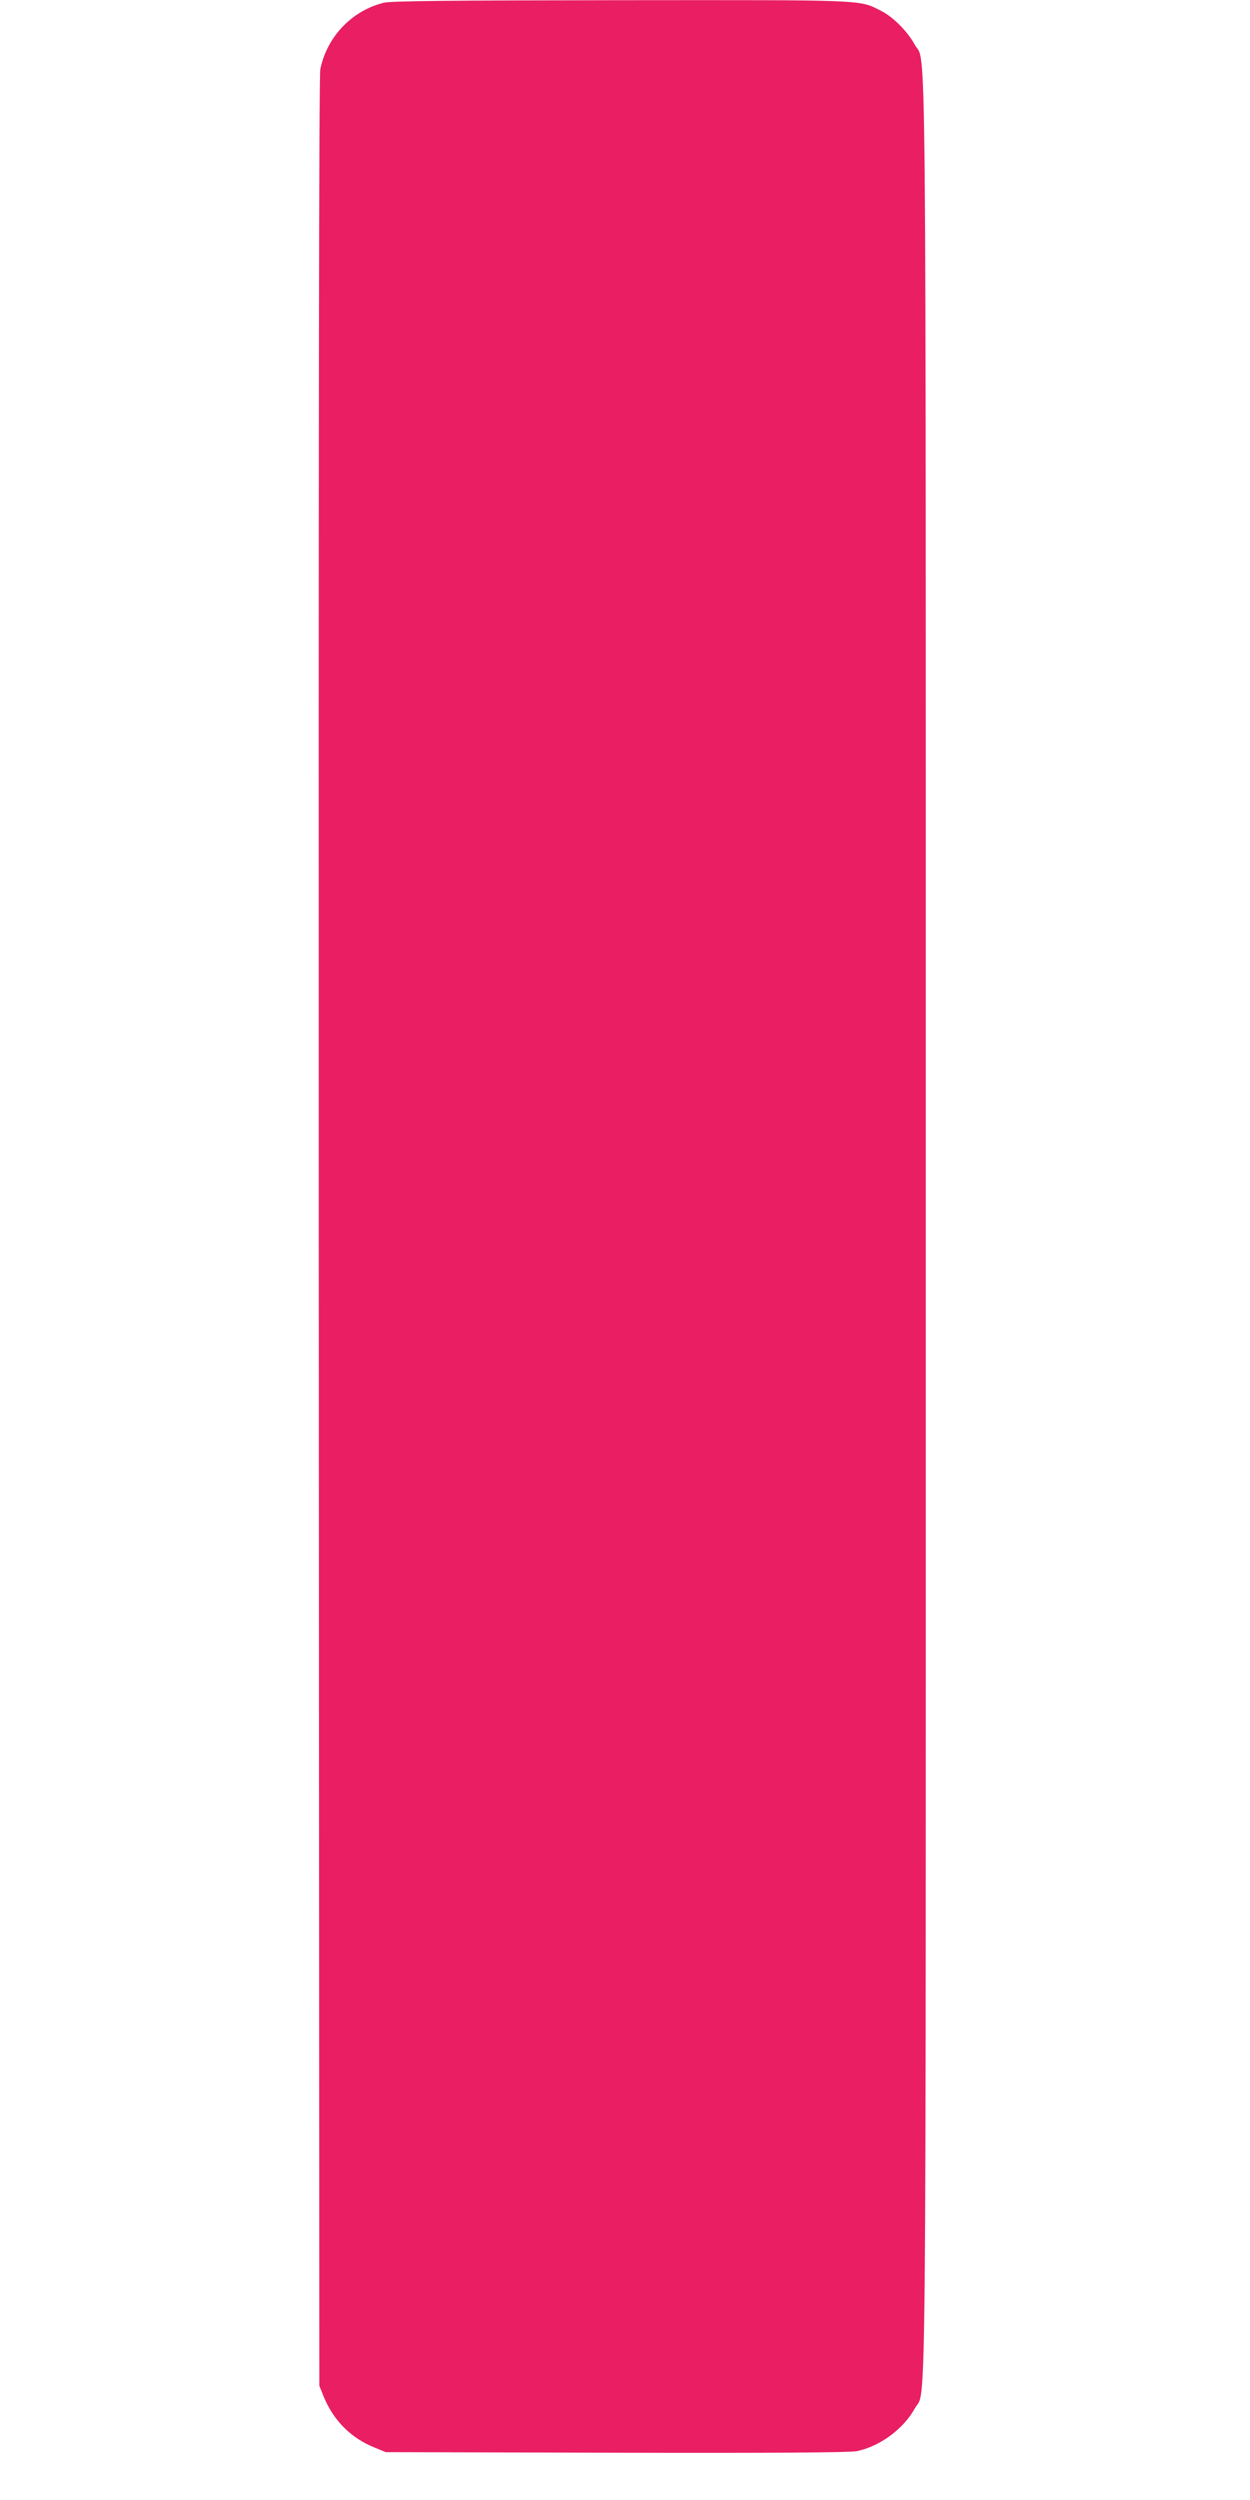
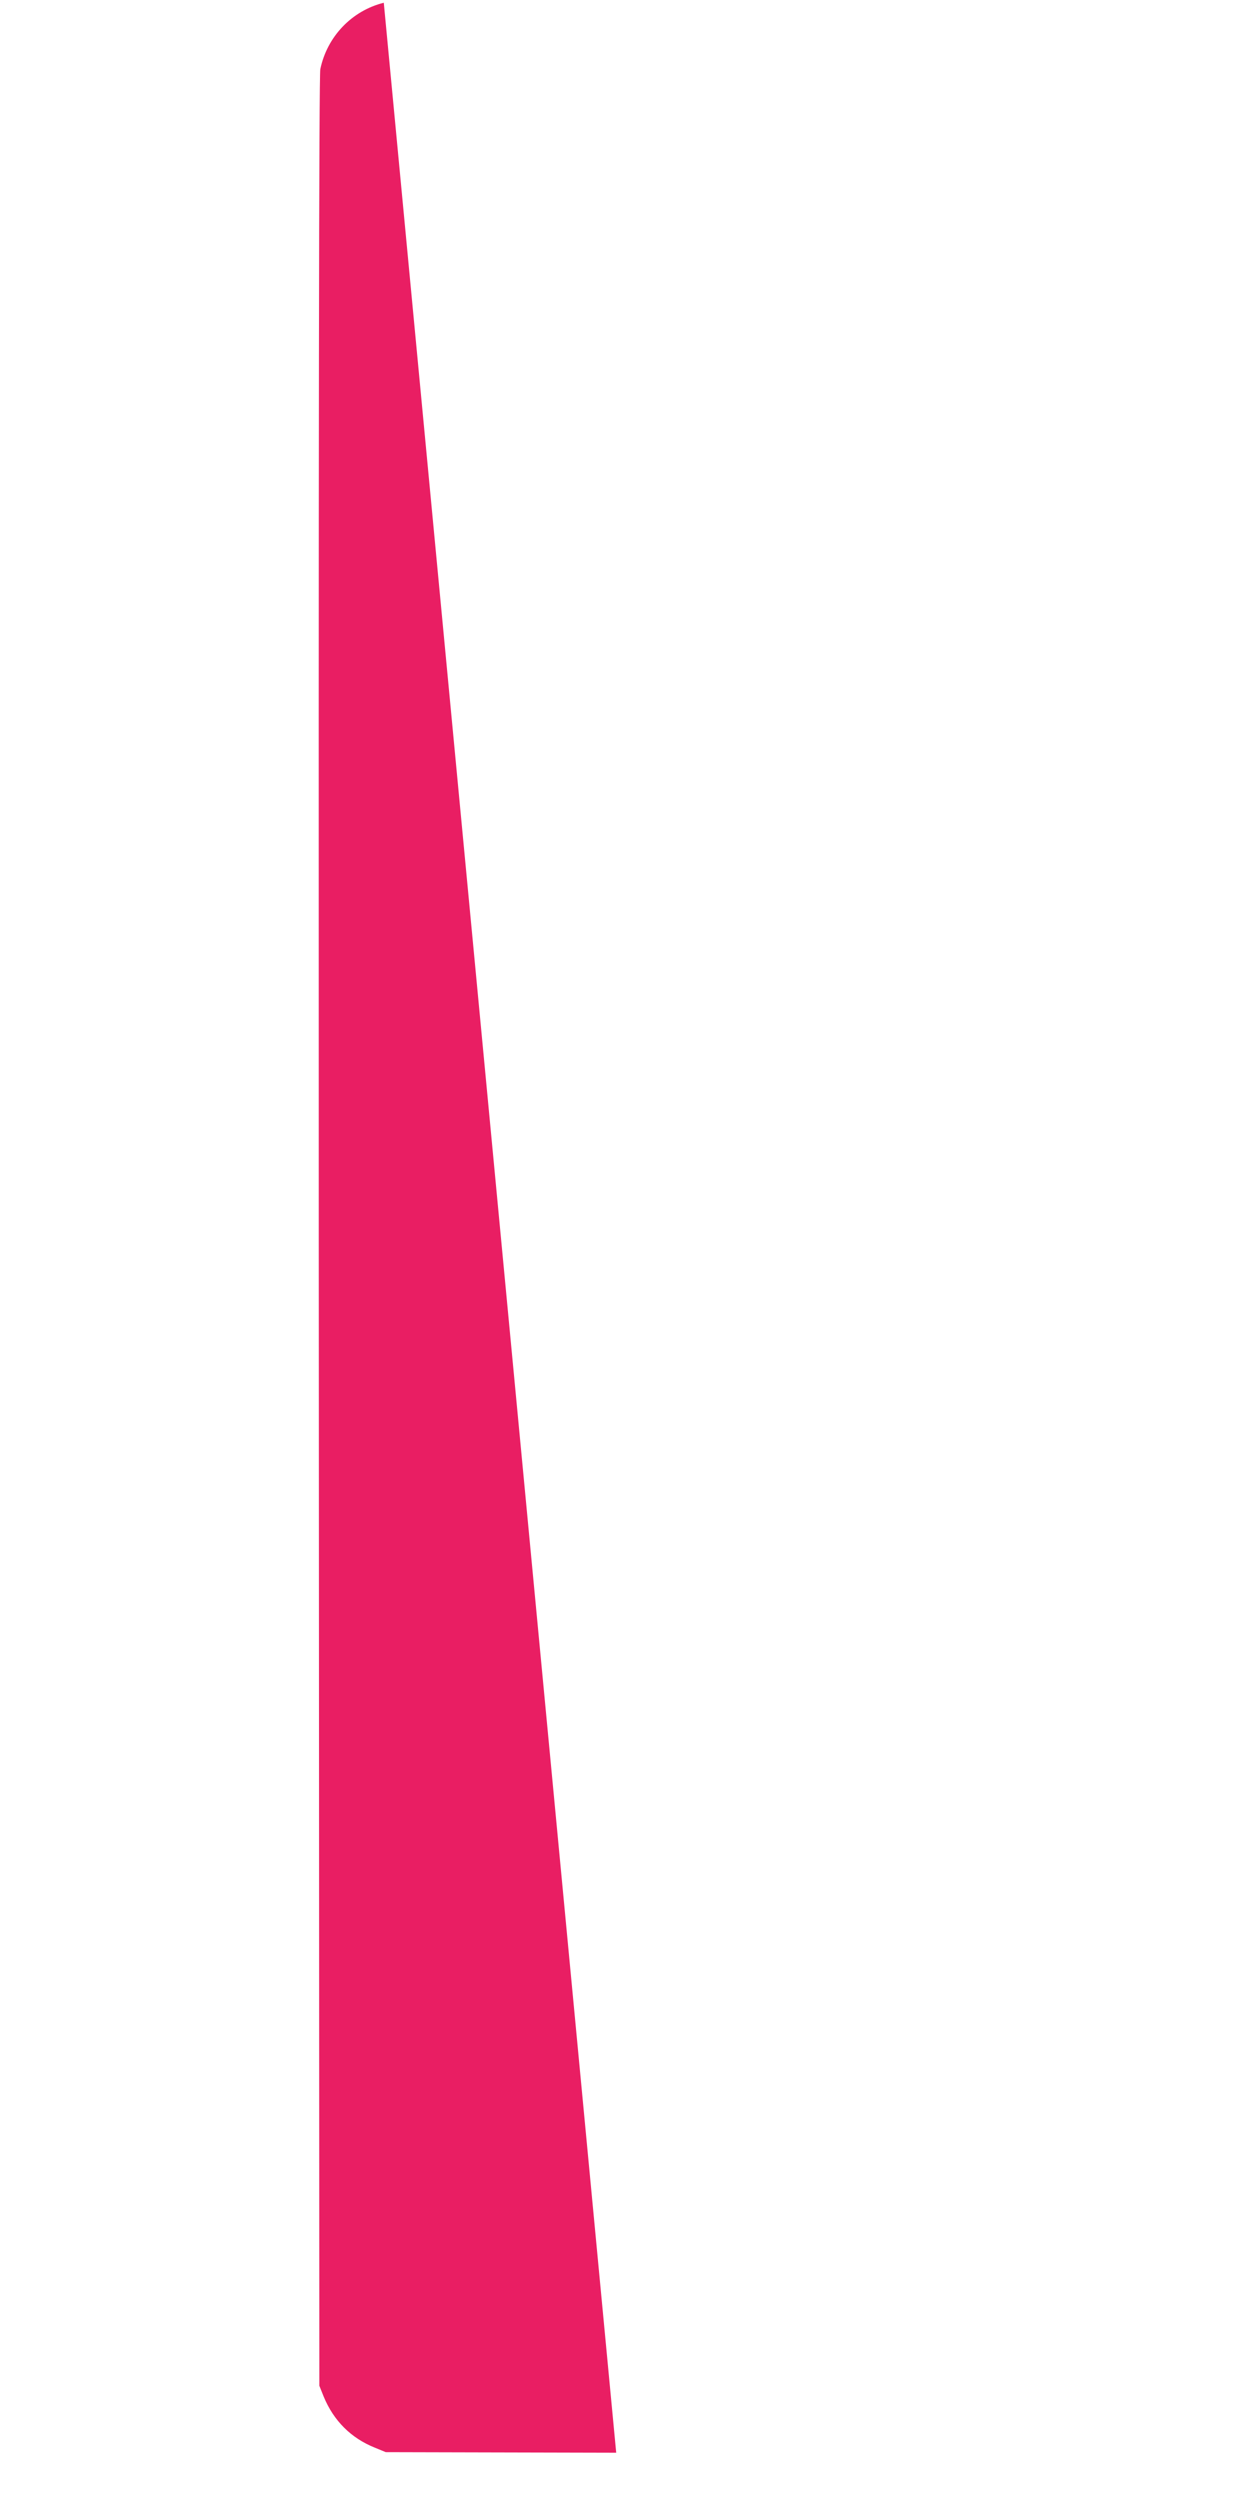
<svg xmlns="http://www.w3.org/2000/svg" version="1.0" width="640pt" height="1280pt" viewBox="0 0 640 1280" preserveAspectRatio="xMidYMid meet">
  <g transform="translate(0,1280) scale(0.1,-0.1)" fill="#e91e63" stroke="none">
-     <path d="M1965 12786 c-164 -41 -290 -173 -325 -340 -7 -35 -9 -1881 -8 -5956 l3 -5905 22 -55 c51 -124 140 -213 262 -262 l56 -23 1180 -3 c819 -2 1196 1 1232 8 119 25 239 114 297 219 60 111 56 -348 56 6051 0 6407 4 5939 -57 6052 -36 67 -111 142 -173 173 -113 57 -64 55 -1330 54 -891 -1 -1177 -4 -1215 -13z" />
+     <path d="M1965 12786 c-164 -41 -290 -173 -325 -340 -7 -35 -9 -1881 -8 -5956 l3 -5905 22 -55 c51 -124 140 -213 262 -262 l56 -23 1180 -3 z" />
  </g>
</svg>